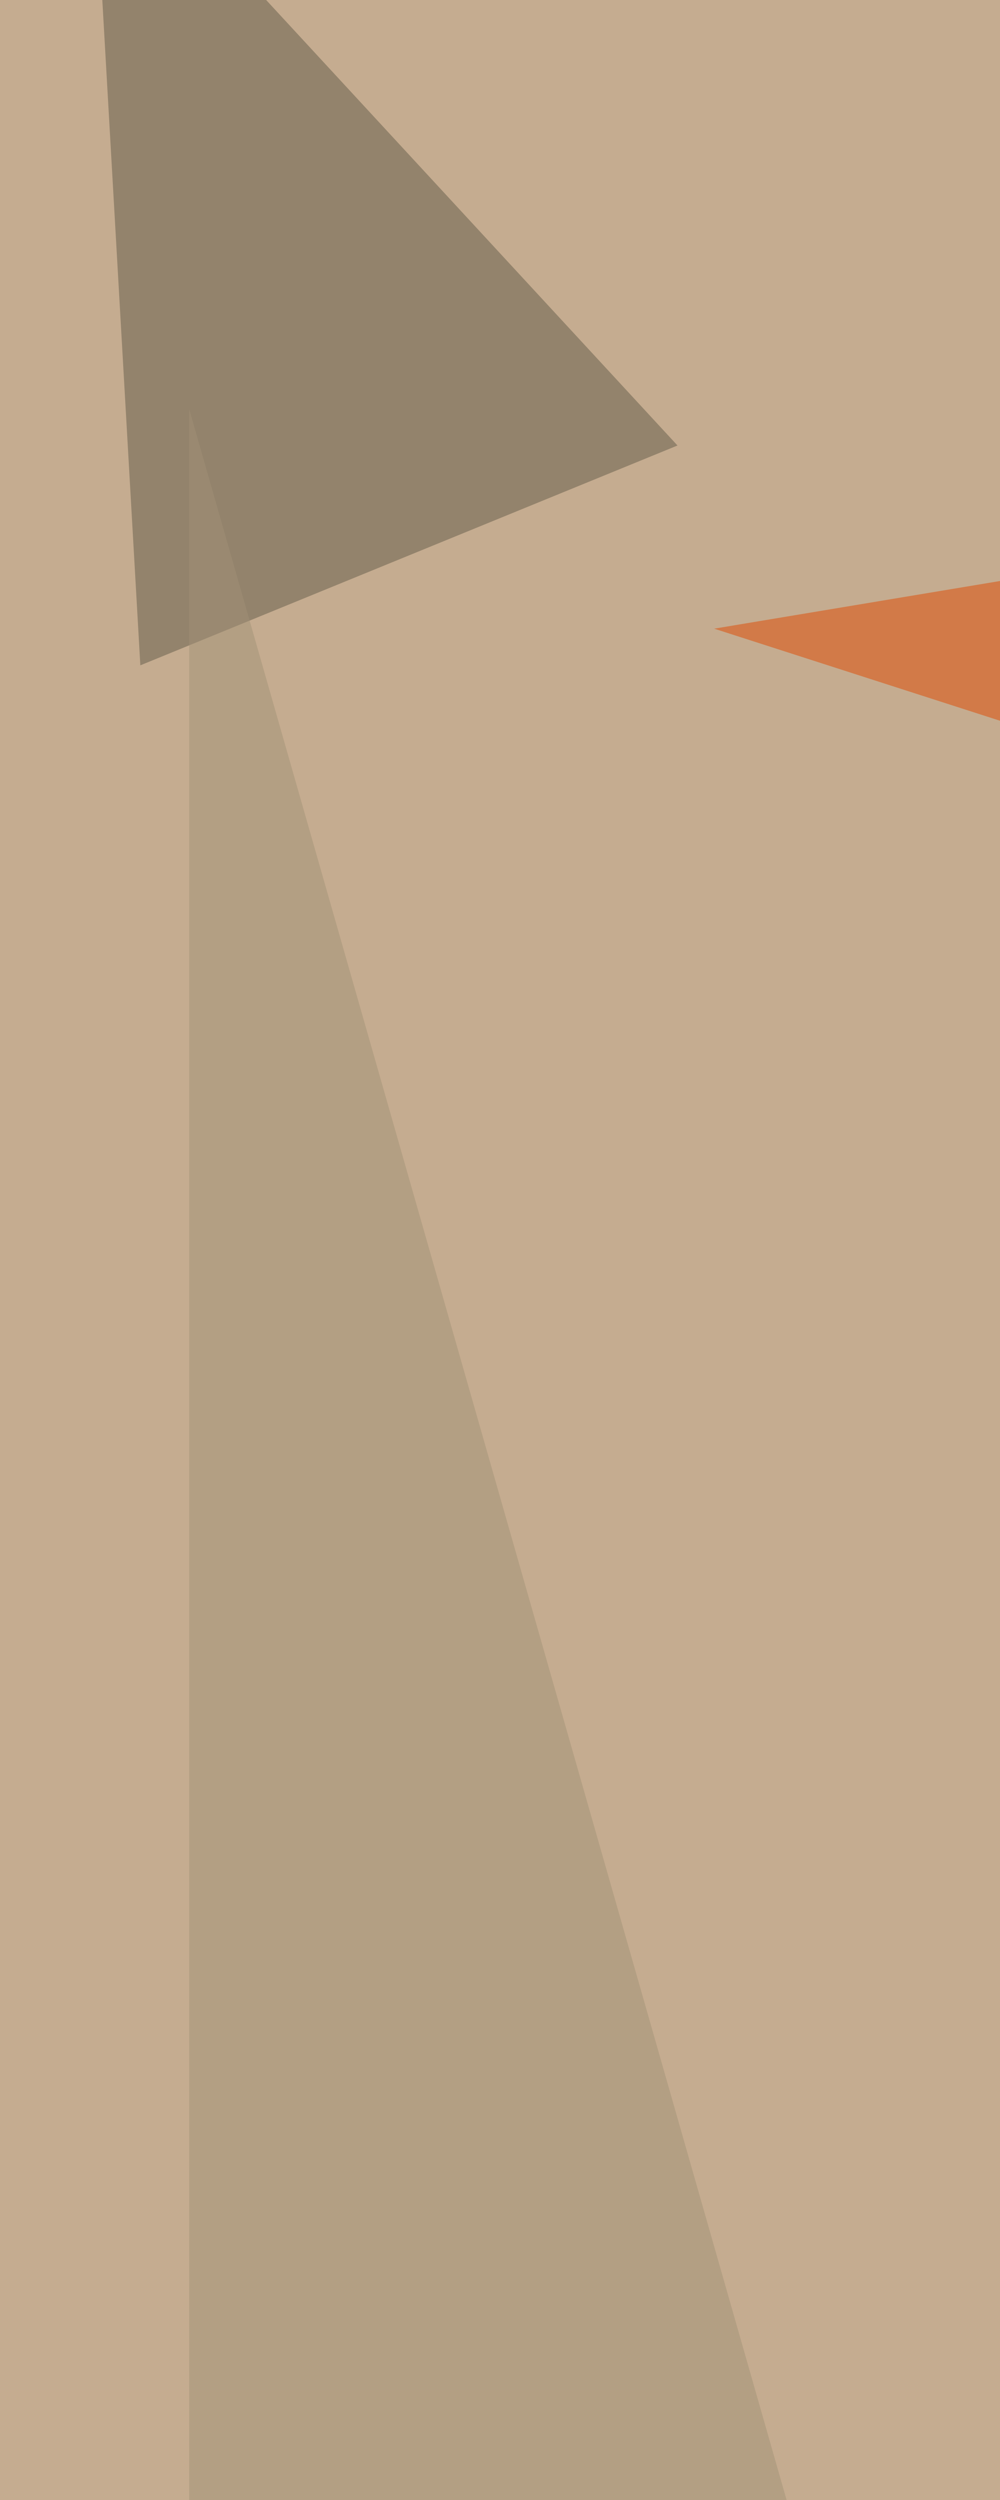
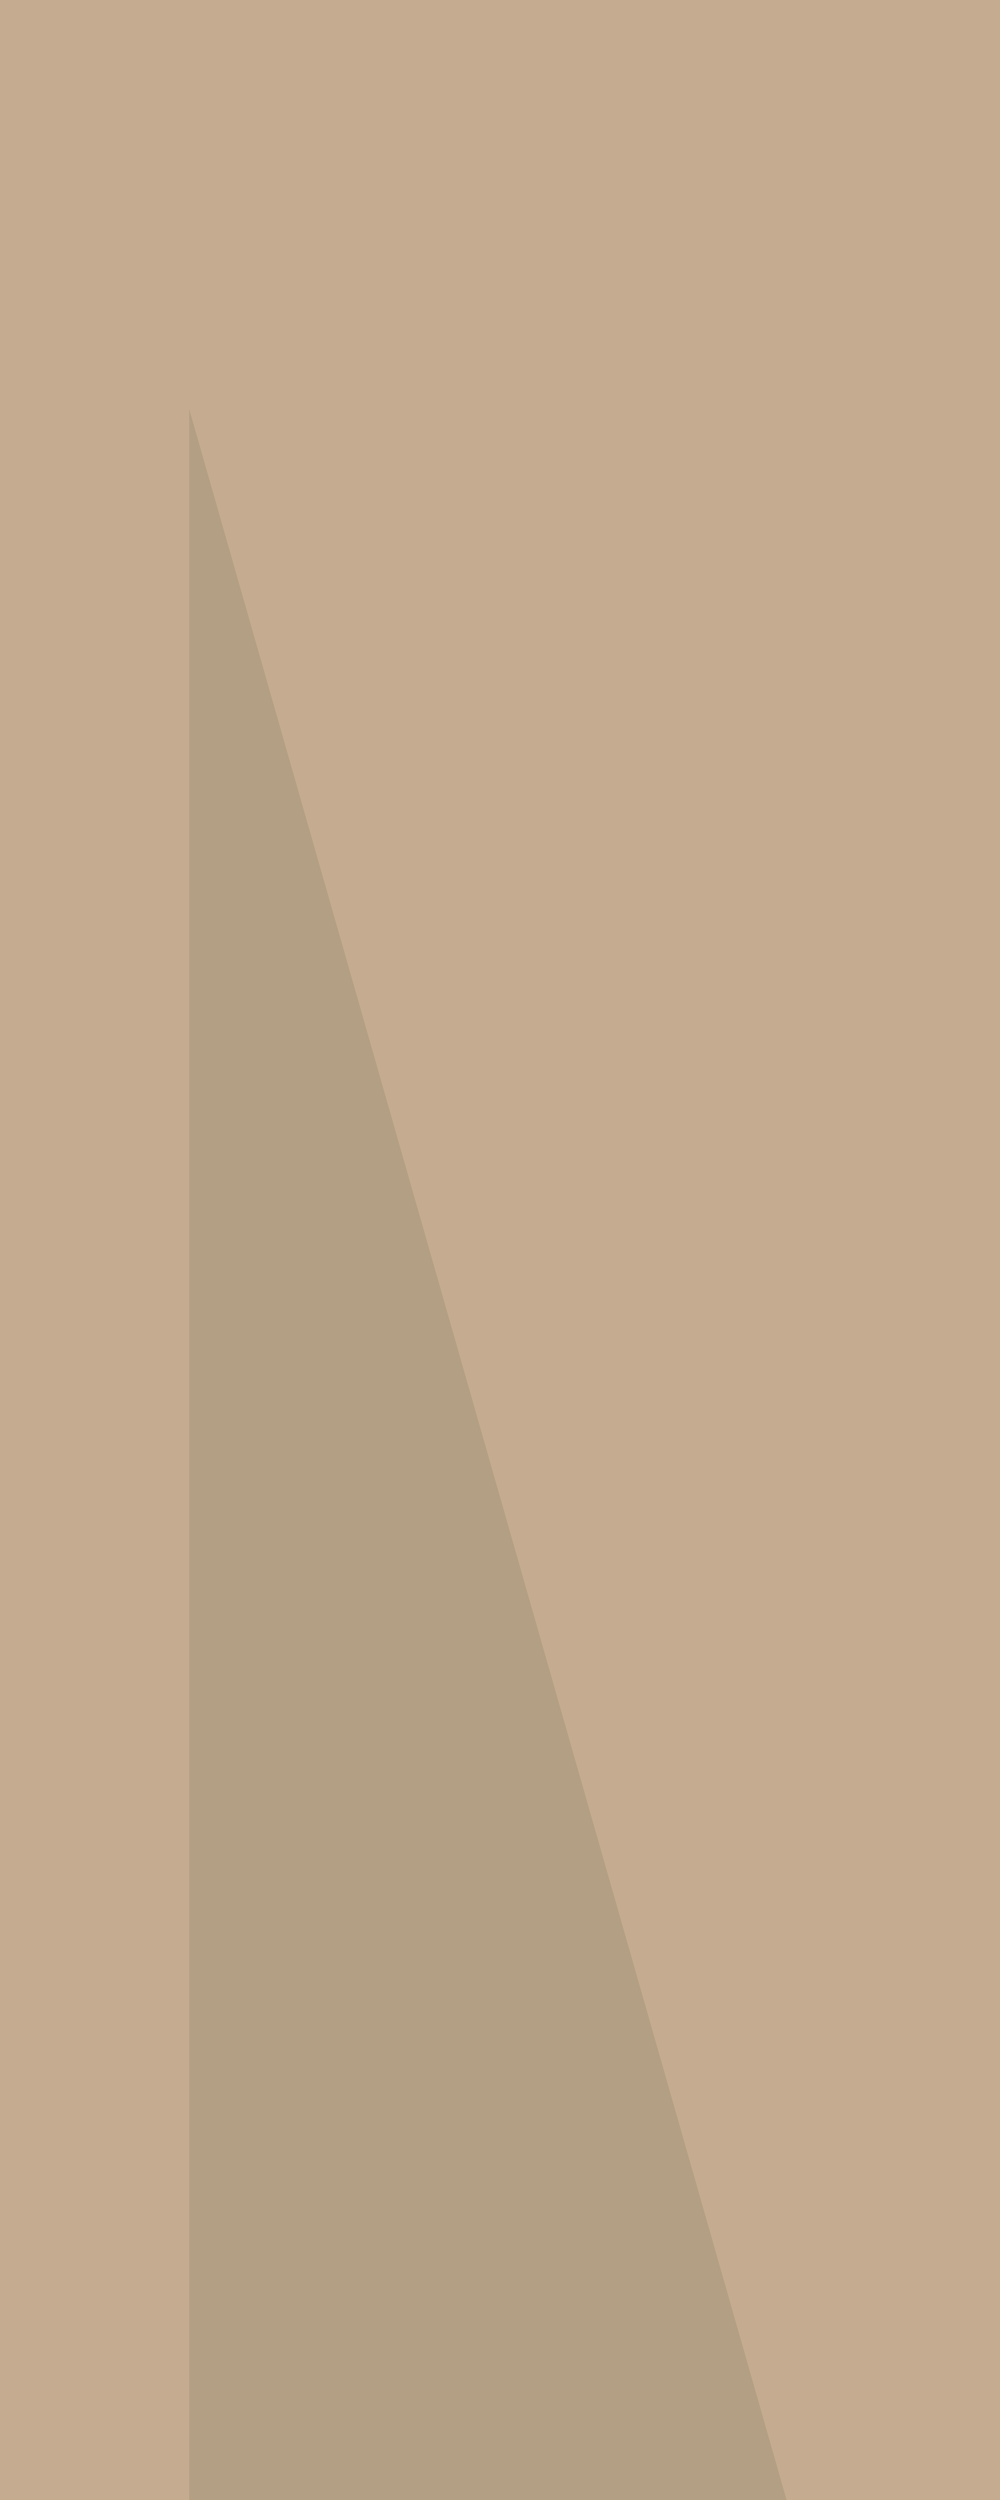
<svg xmlns="http://www.w3.org/2000/svg" width="600" height="1500">
  <filter id="a">
    <feGaussianBlur stdDeviation="55" />
  </filter>
  <rect width="100%" height="100%" fill="#c5ac90" />
  <g filter="url(#a)">
    <g fill-opacity=".5">
-       <path fill="#fff" d="M355.2 1988.5l-468.7-168.4 974.1 7.3z" />
-       <path fill="#635a48" d="M406.5 267.3L54.9-113.5l29.3 512.7z" />
      <path fill="#a39277" d="M113.5 1783.4v-1538l424.8 1486.8z" />
-       <path fill="#e14800" d="M428.5 377.2l432.1 139.2-256.4-168.5z" />
    </g>
  </g>
</svg>